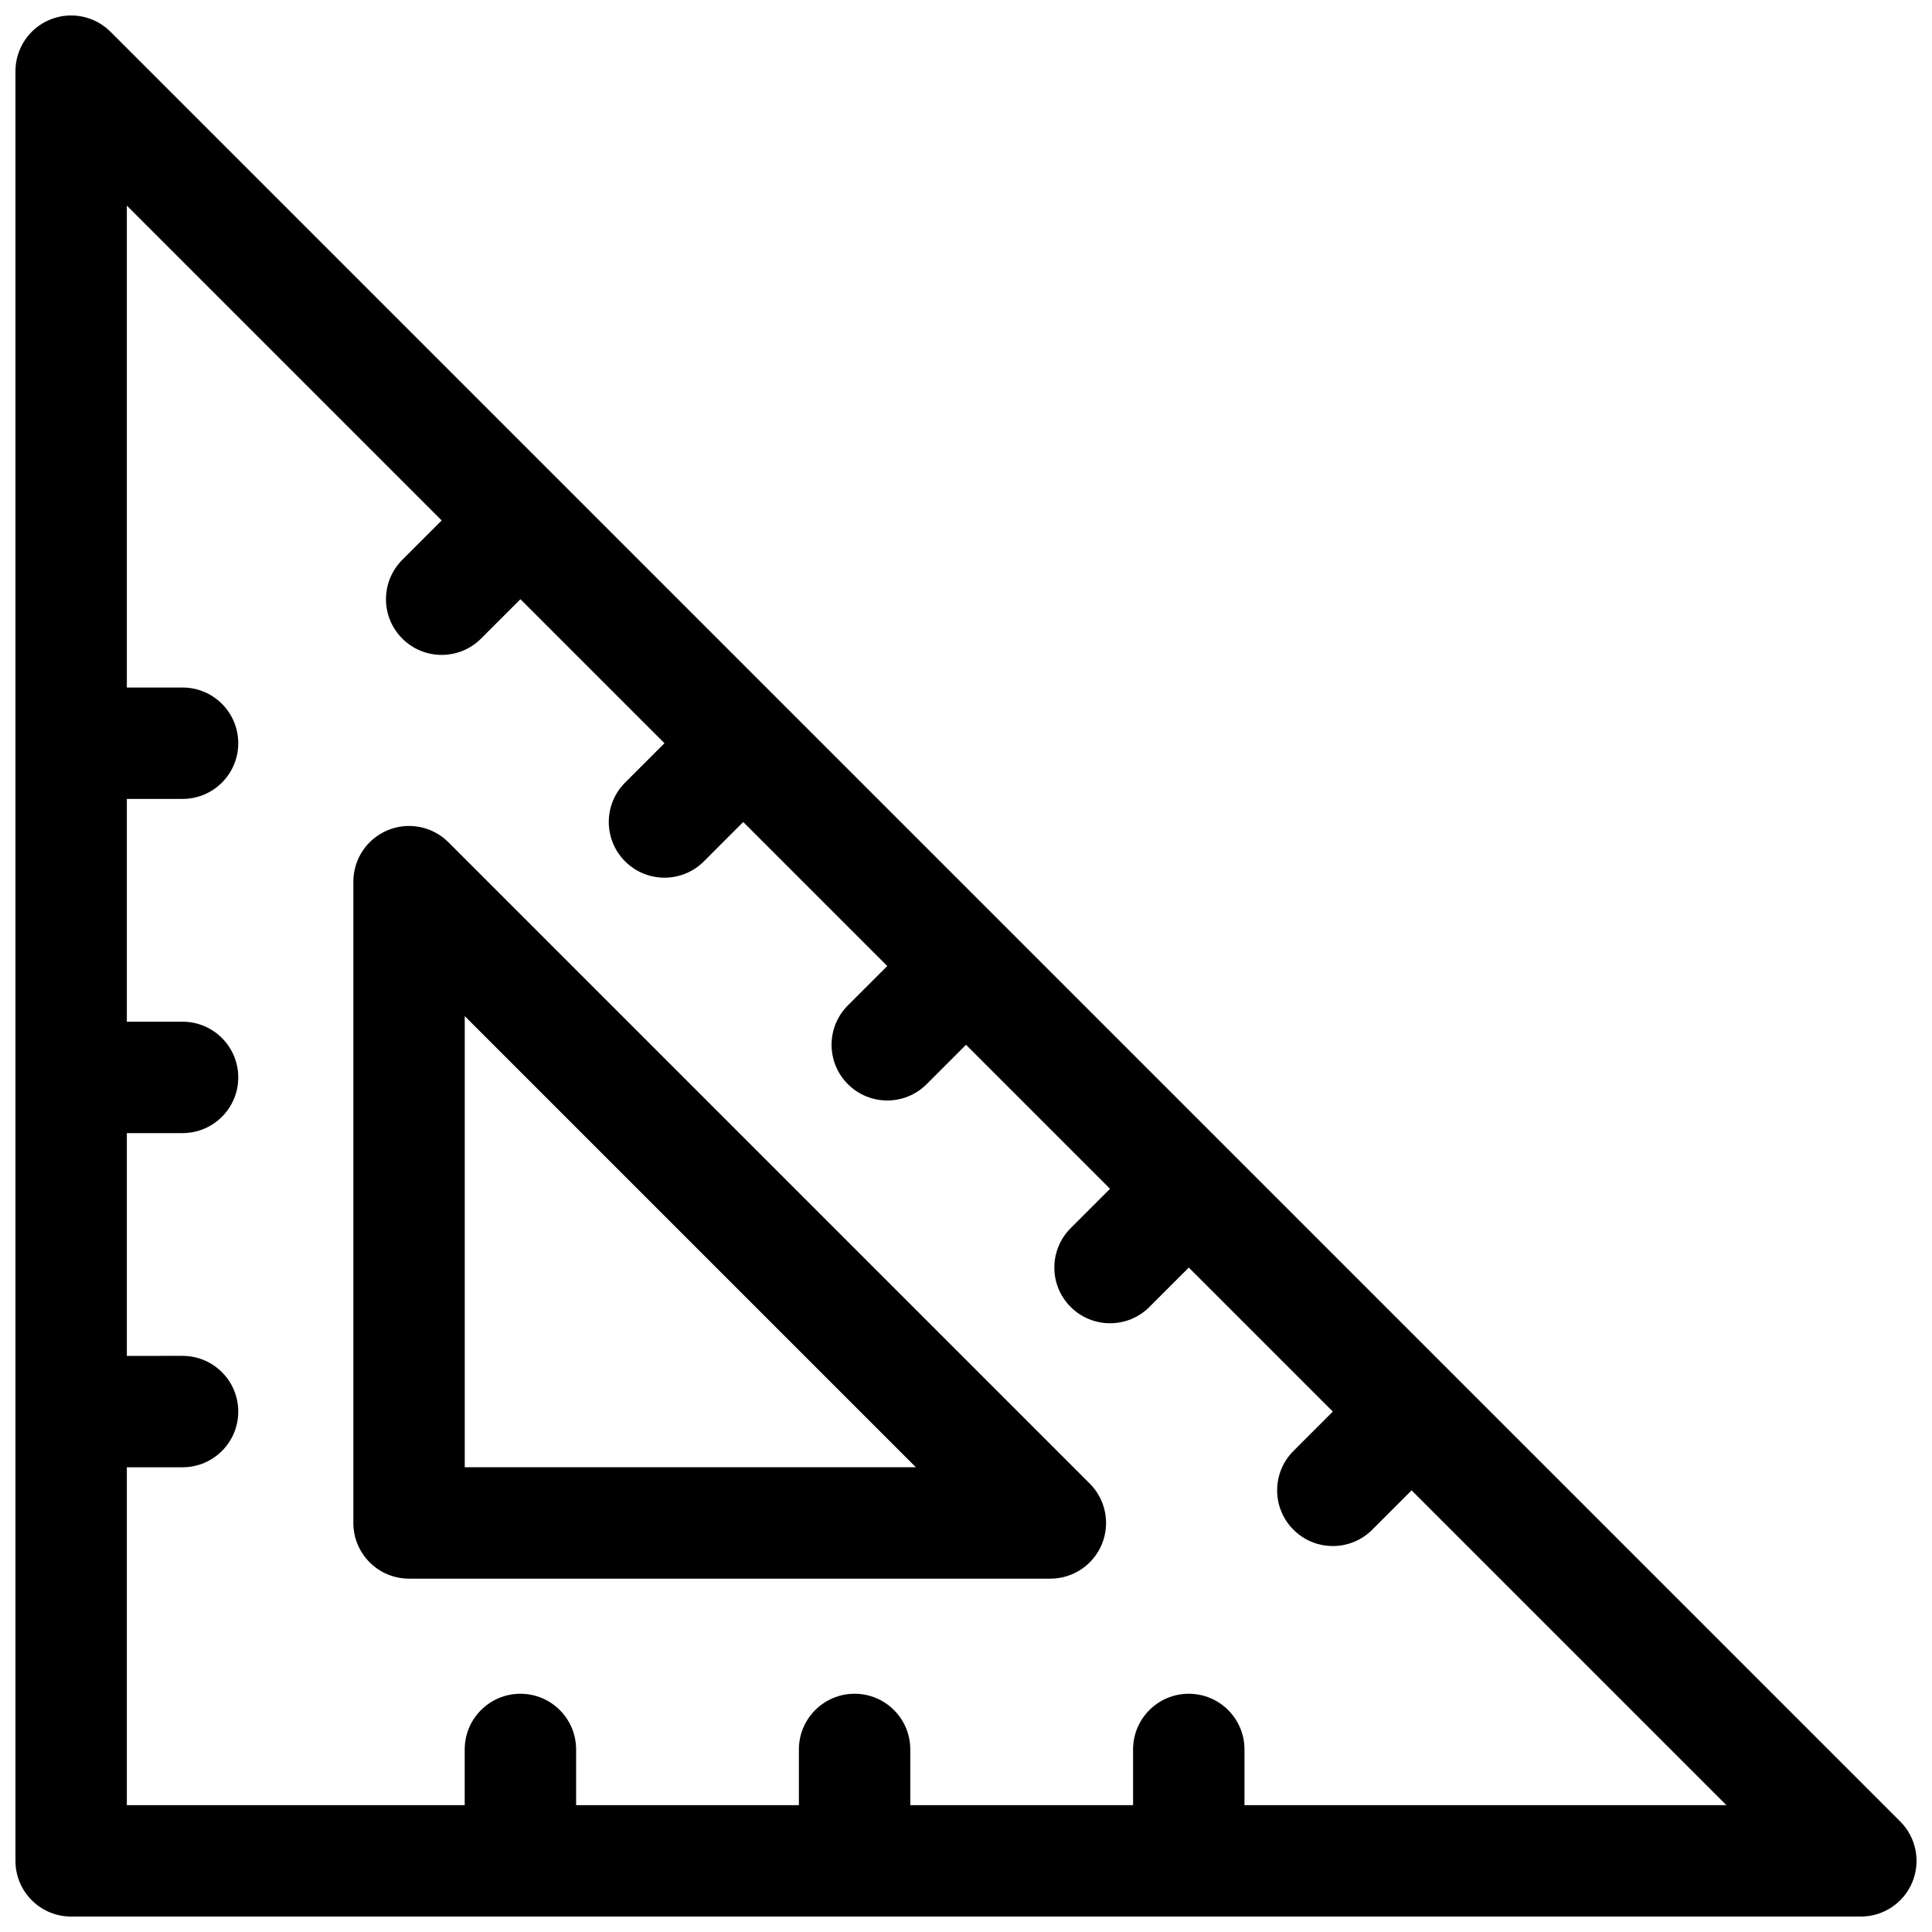
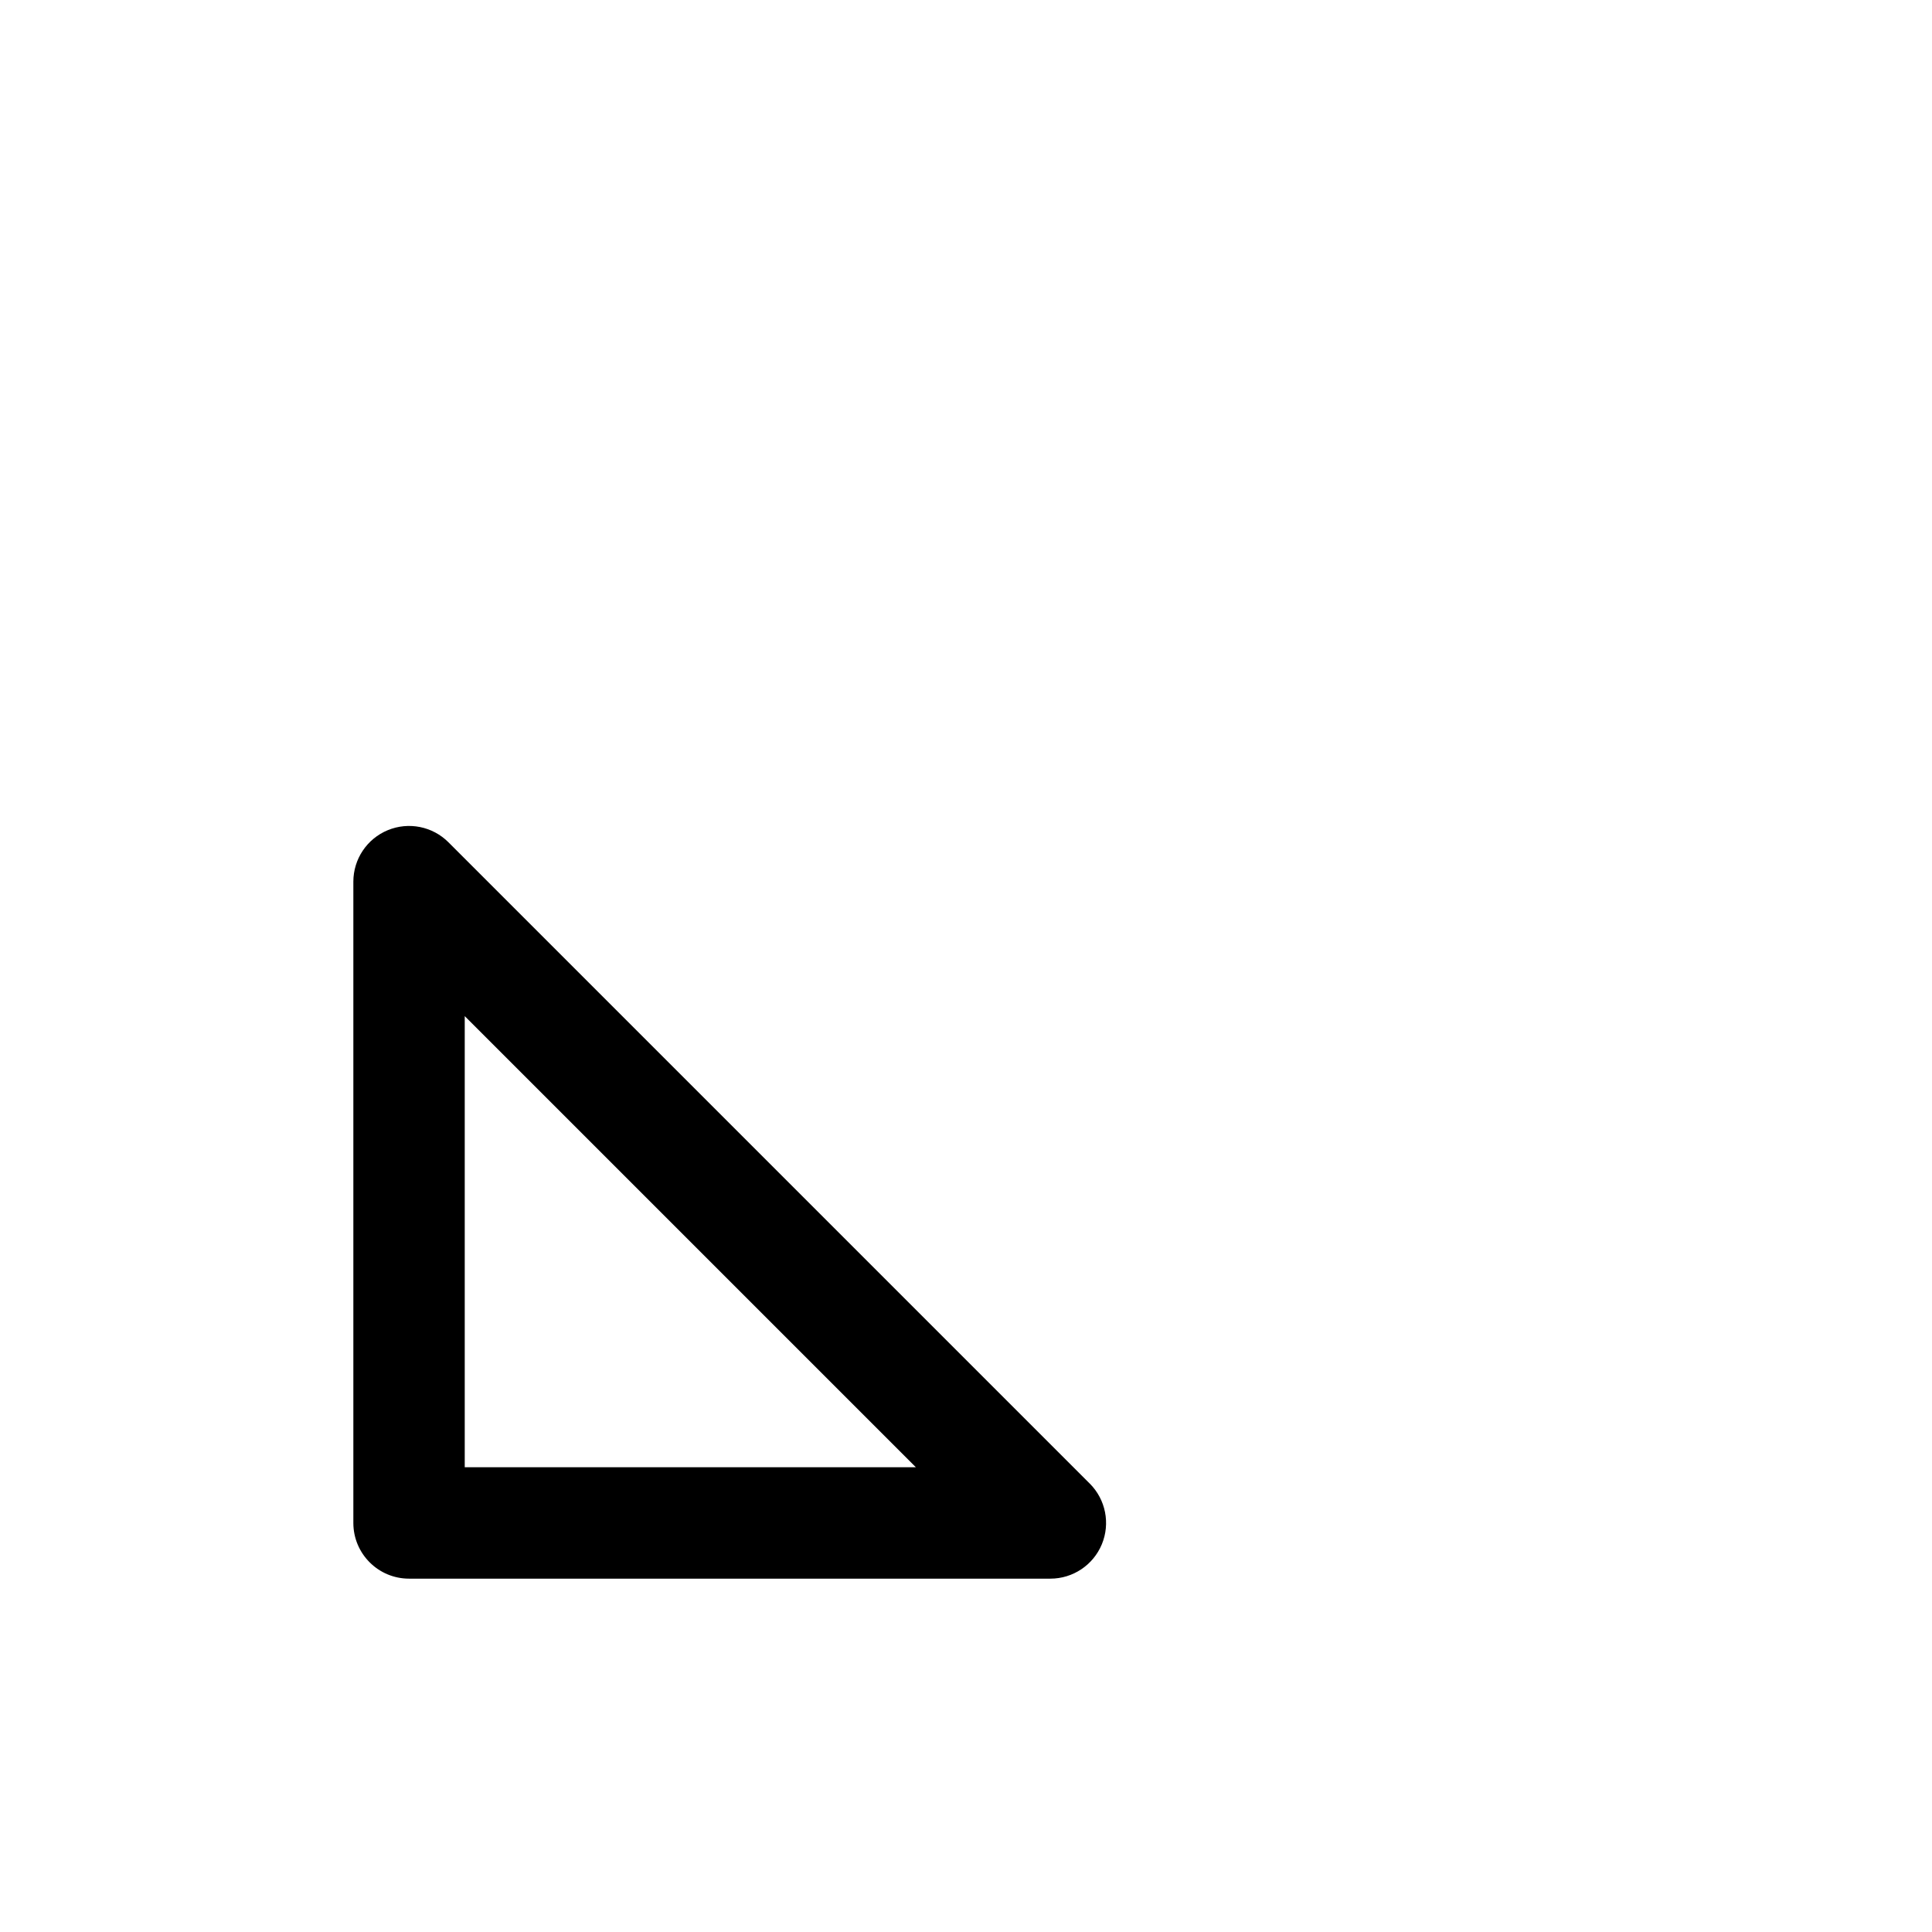
<svg xmlns="http://www.w3.org/2000/svg" width="800px" height="800px" version="1.1" viewBox="144 144 512 512">
  <defs>
    <clipPath id="a">
      <path d="m148.09 148.09h503.81v503.81h-503.81z" />
    </clipPath>
  </defs>
  <g clip-path="url(#a)">
-     <path d="m647.58 626.71-474.29-474.29c-4.223-4.223-10.57-5.484-16.086-3.199-5.512 2.285-9.109 7.664-9.109 13.637v474.29c0 8.152 6.609 14.762 14.762 14.762h474.29c5.969 0 11.352-3.598 13.637-9.113 2.281-5.516 1.02-11.867-3.203-16.086zm-173.78-4.324v-14.762c0-8.152-6.609-14.762-14.762-14.762s-14.762 6.609-14.762 14.762v14.762h-59.039v-14.762c0-8.152-6.609-14.762-14.762-14.762s-14.762 6.609-14.762 14.762v14.762h-59.039v-14.762c0-8.152-6.609-14.762-14.762-14.762s-14.762 6.609-14.762 14.762v14.762h-89.535v-89.543h14.762c8.152 0 14.762-6.609 14.762-14.762s-6.609-14.762-14.762-14.762l-14.762 0.004v-59.039h14.762c8.152 0 14.762-6.609 14.762-14.762 0-8.152-6.609-14.762-14.762-14.762h-14.762v-59.039h14.762c8.152 0 14.762-6.609 14.762-14.762 0-8.152-6.609-14.762-14.762-14.762l-14.762 0.004v-127.71l83.43 83.43-10.434 10.434c-5.766 5.766-5.766 15.109 0 20.875 5.762 5.766 15.109 5.766 20.875 0l10.434-10.434 38.168 38.164-10.434 10.434c-5.766 5.766-5.766 15.109 0 20.875 5.762 5.766 15.109 5.766 20.875 0l10.43-10.434 38.168 38.168-10.434 10.434c-5.766 5.766-5.766 15.109 0 20.875 5.762 5.766 15.109 5.766 20.875 0l10.434-10.438 38.164 38.168-10.434 10.434c-5.766 5.766-5.766 15.109 0 20.875 5.762 5.766 15.109 5.766 20.875 0l10.434-10.434 38.168 38.164-10.434 10.434c-5.766 5.766-5.766 15.109 0 20.875 5.762 5.766 15.109 5.766 20.875 0l10.43-10.434 83.43 83.43z" />
-   </g>
+     </g>
  <path d="m432.79 537.16-169.95-169.95c-4.223-4.223-10.57-5.484-16.086-3.199-5.516 2.285-9.113 7.668-9.113 13.637v169.95c0 8.152 6.609 14.762 14.762 14.762h169.96c5.969 0 11.352-3.598 13.637-9.113 2.281-5.516 1.02-11.863-3.203-16.086zm-165.63-4.32v-119.56l119.56 119.56z" />
</svg>